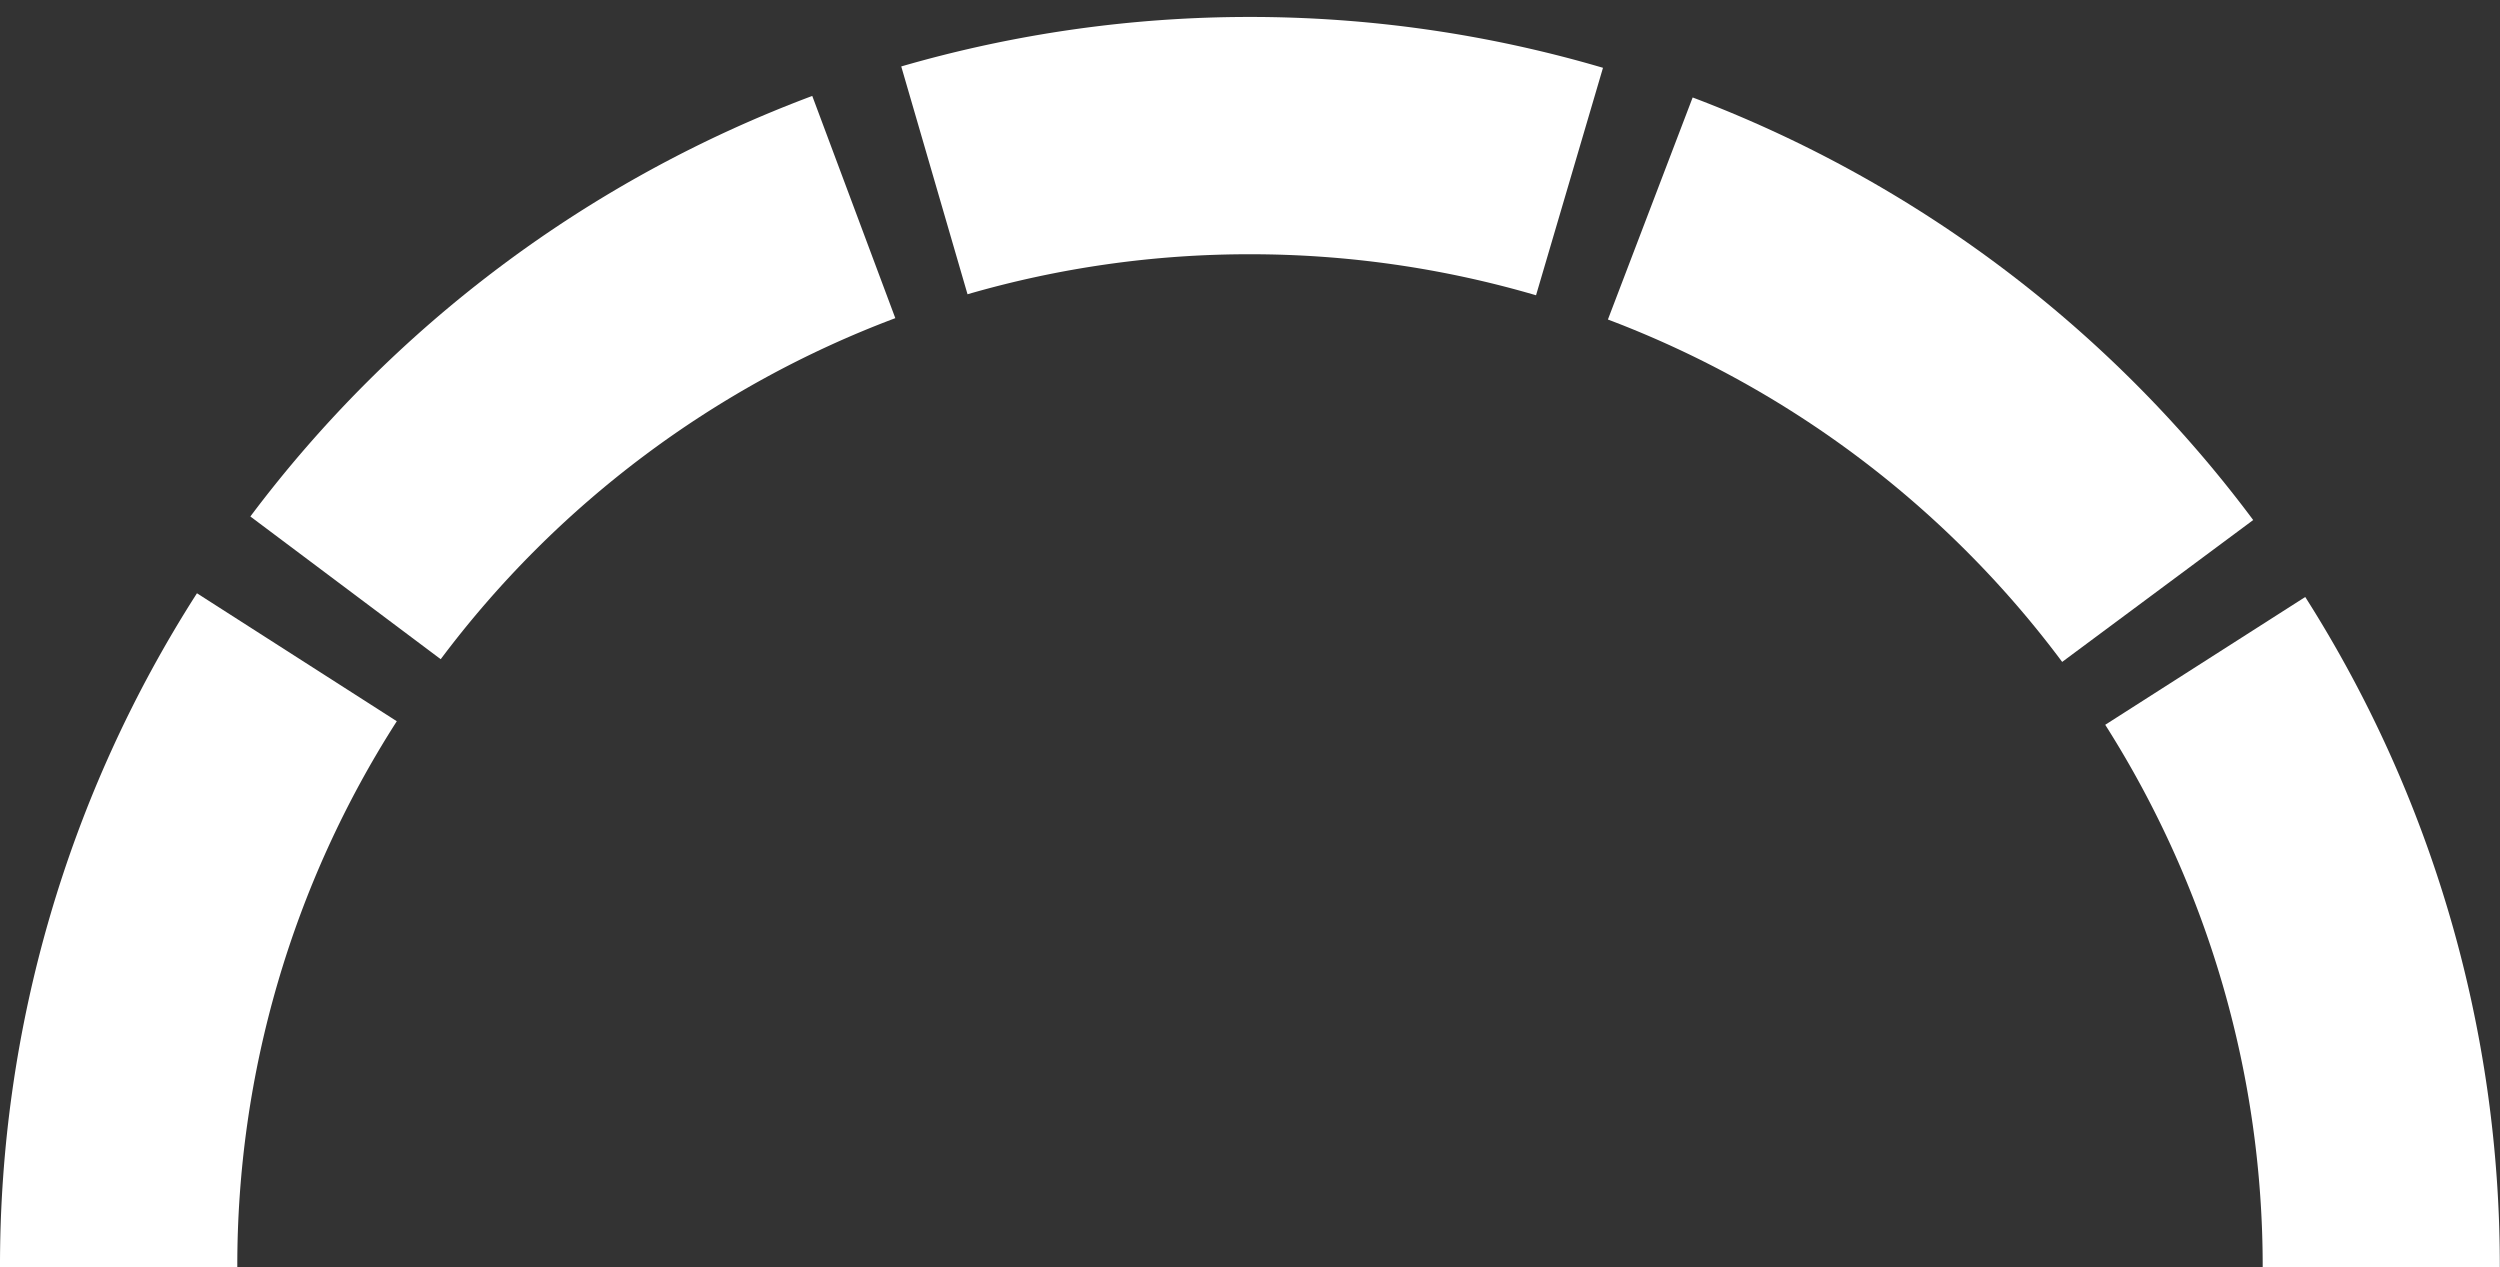
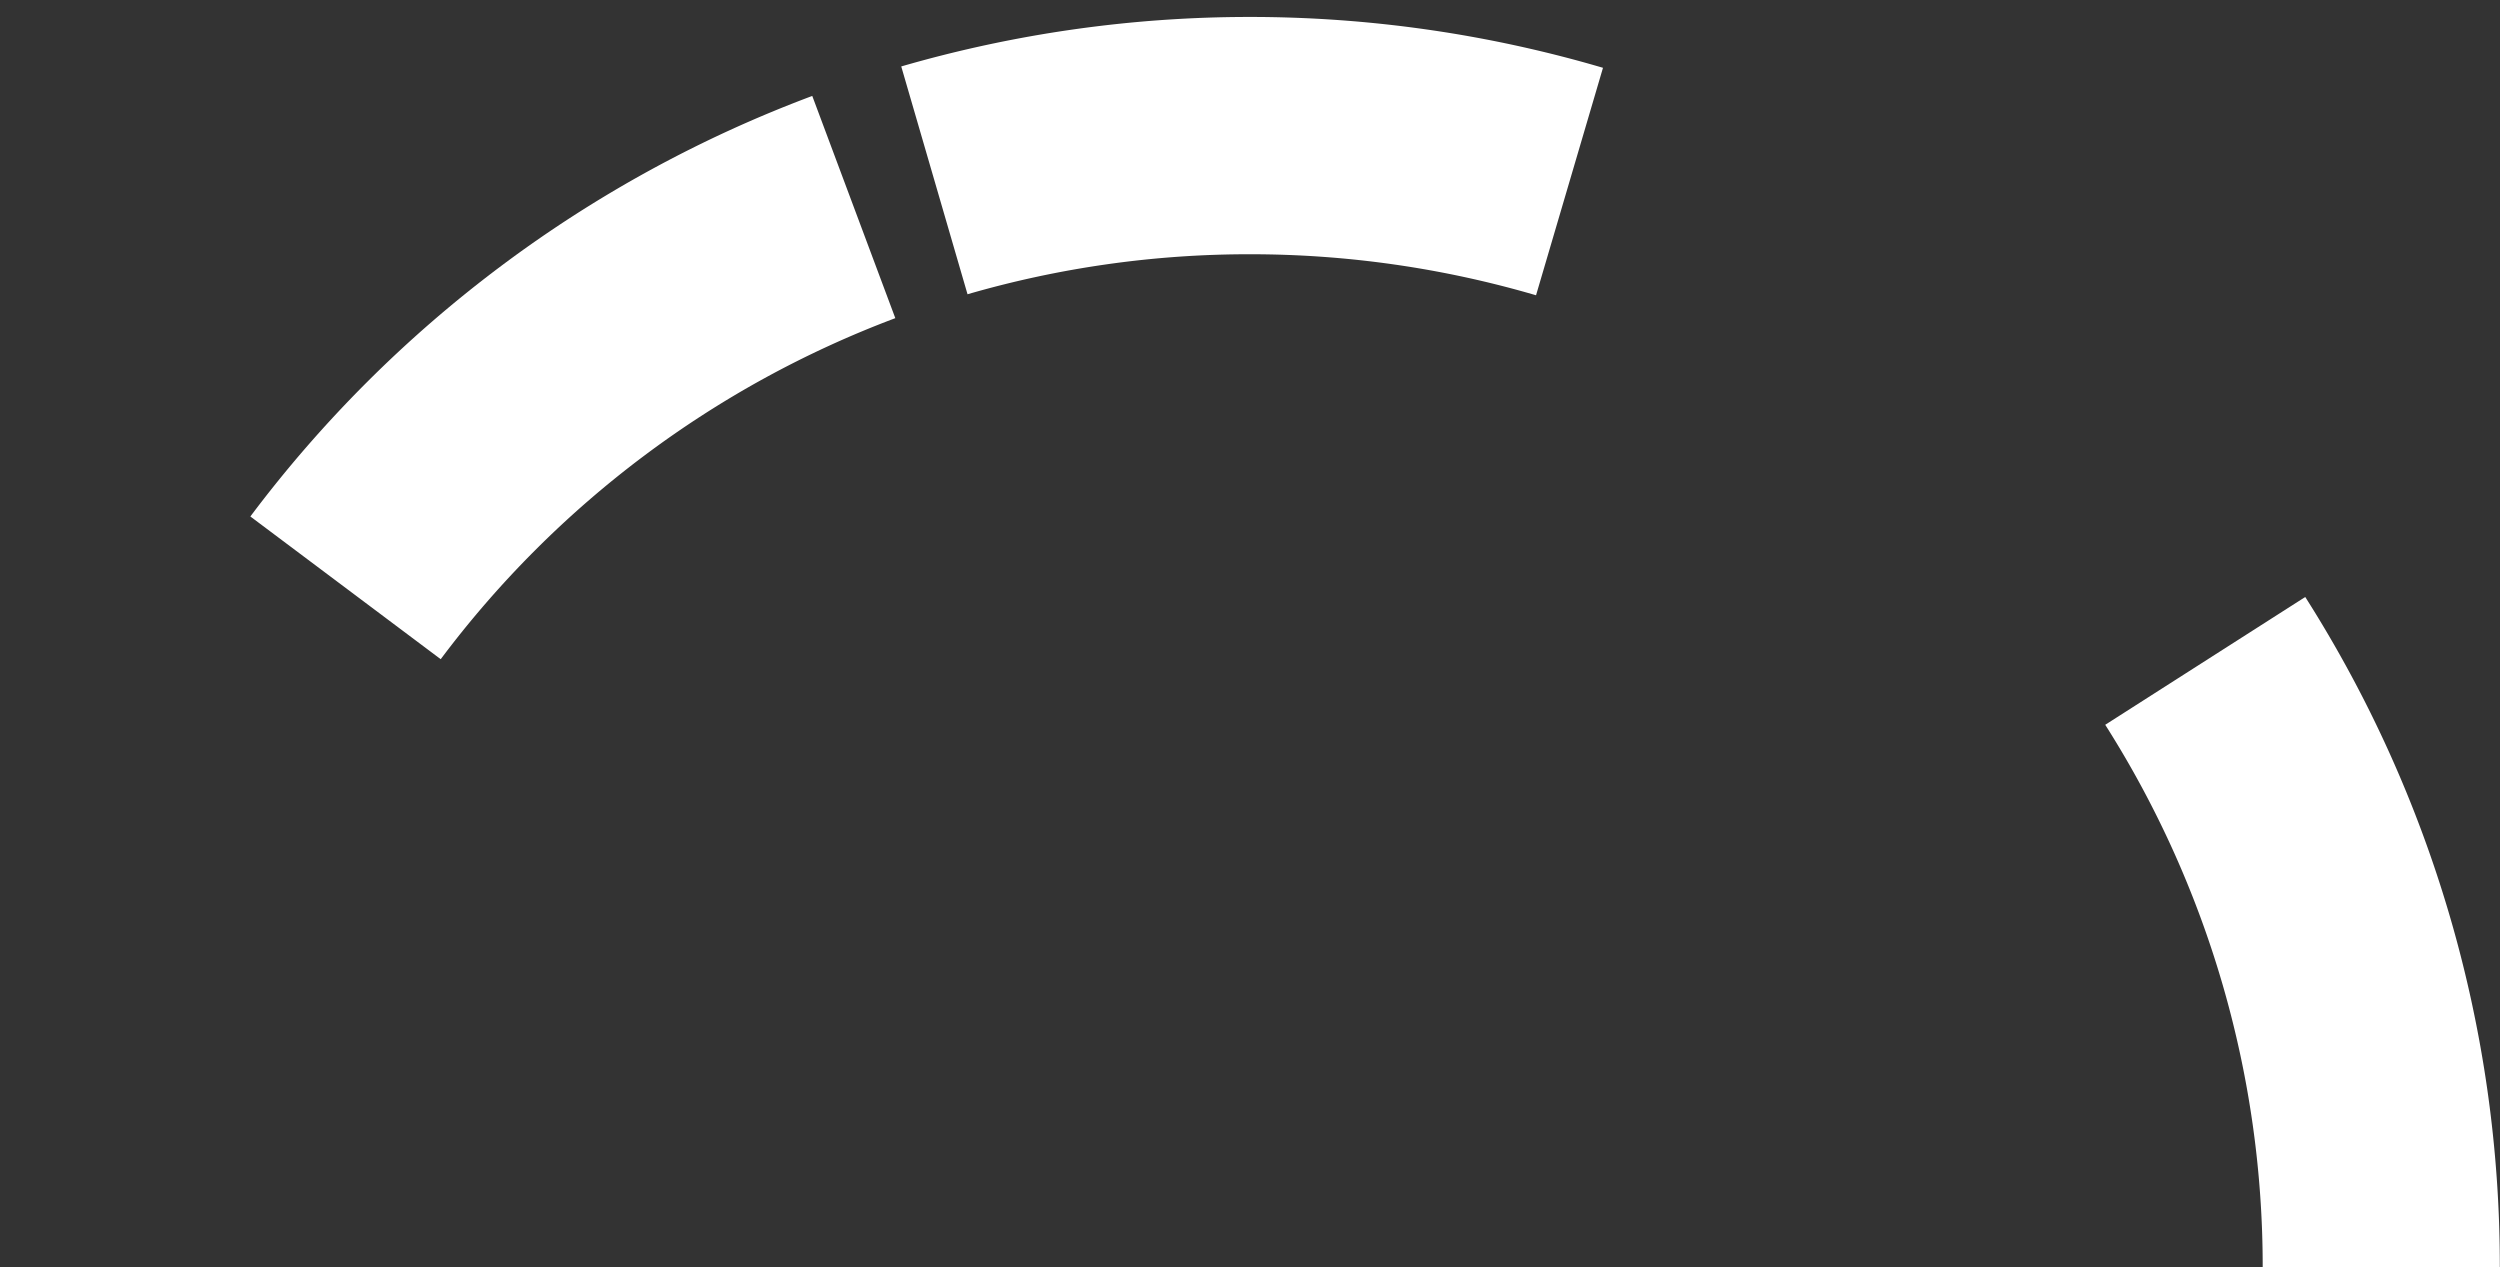
<svg xmlns="http://www.w3.org/2000/svg" id="Layer_1" data-name="Layer 1" viewBox="0 0 147.49 74.76">
  <rect x="0" y="0" width="147.49" height="74.76" fill="#333333" stroke="none" />
  <defs>
    <style>.cls-1{fill:#fff;}</style>
  </defs>
  <path class="cls-1" d="M133.49,74.76a59.58,59.58,0,0,0-9.29-32L136,35.22a73.54,73.54,0,0,1,11.48,39.53Z" />
-   <path class="cls-1" d="M14,74.76H0A73.49,73.49,0,0,1,11.62,35l11.79,7.55A59.48,59.48,0,0,0,14,74.76Z" />
-   <path class="cls-1" d="M121.66,39.05a59.81,59.81,0,0,0-26.8-20.2l5-13.1a73.8,73.8,0,0,1,33.07,24.93Z" />
  <path class="cls-1" d="M26,38.89,14.77,30.47A73.73,73.73,0,0,1,47.92,5.66l4.9,13.11A59.77,59.77,0,0,0,26,38.89Z" />
  <path class="cls-1" d="M90.62,17.42A59.88,59.88,0,0,0,73.75,15h0a59.58,59.58,0,0,0-16.67,2.36L53.17,3.92A73.82,73.82,0,0,1,73.74,1h0A73.75,73.75,0,0,1,94.57,4Z" />
</svg>